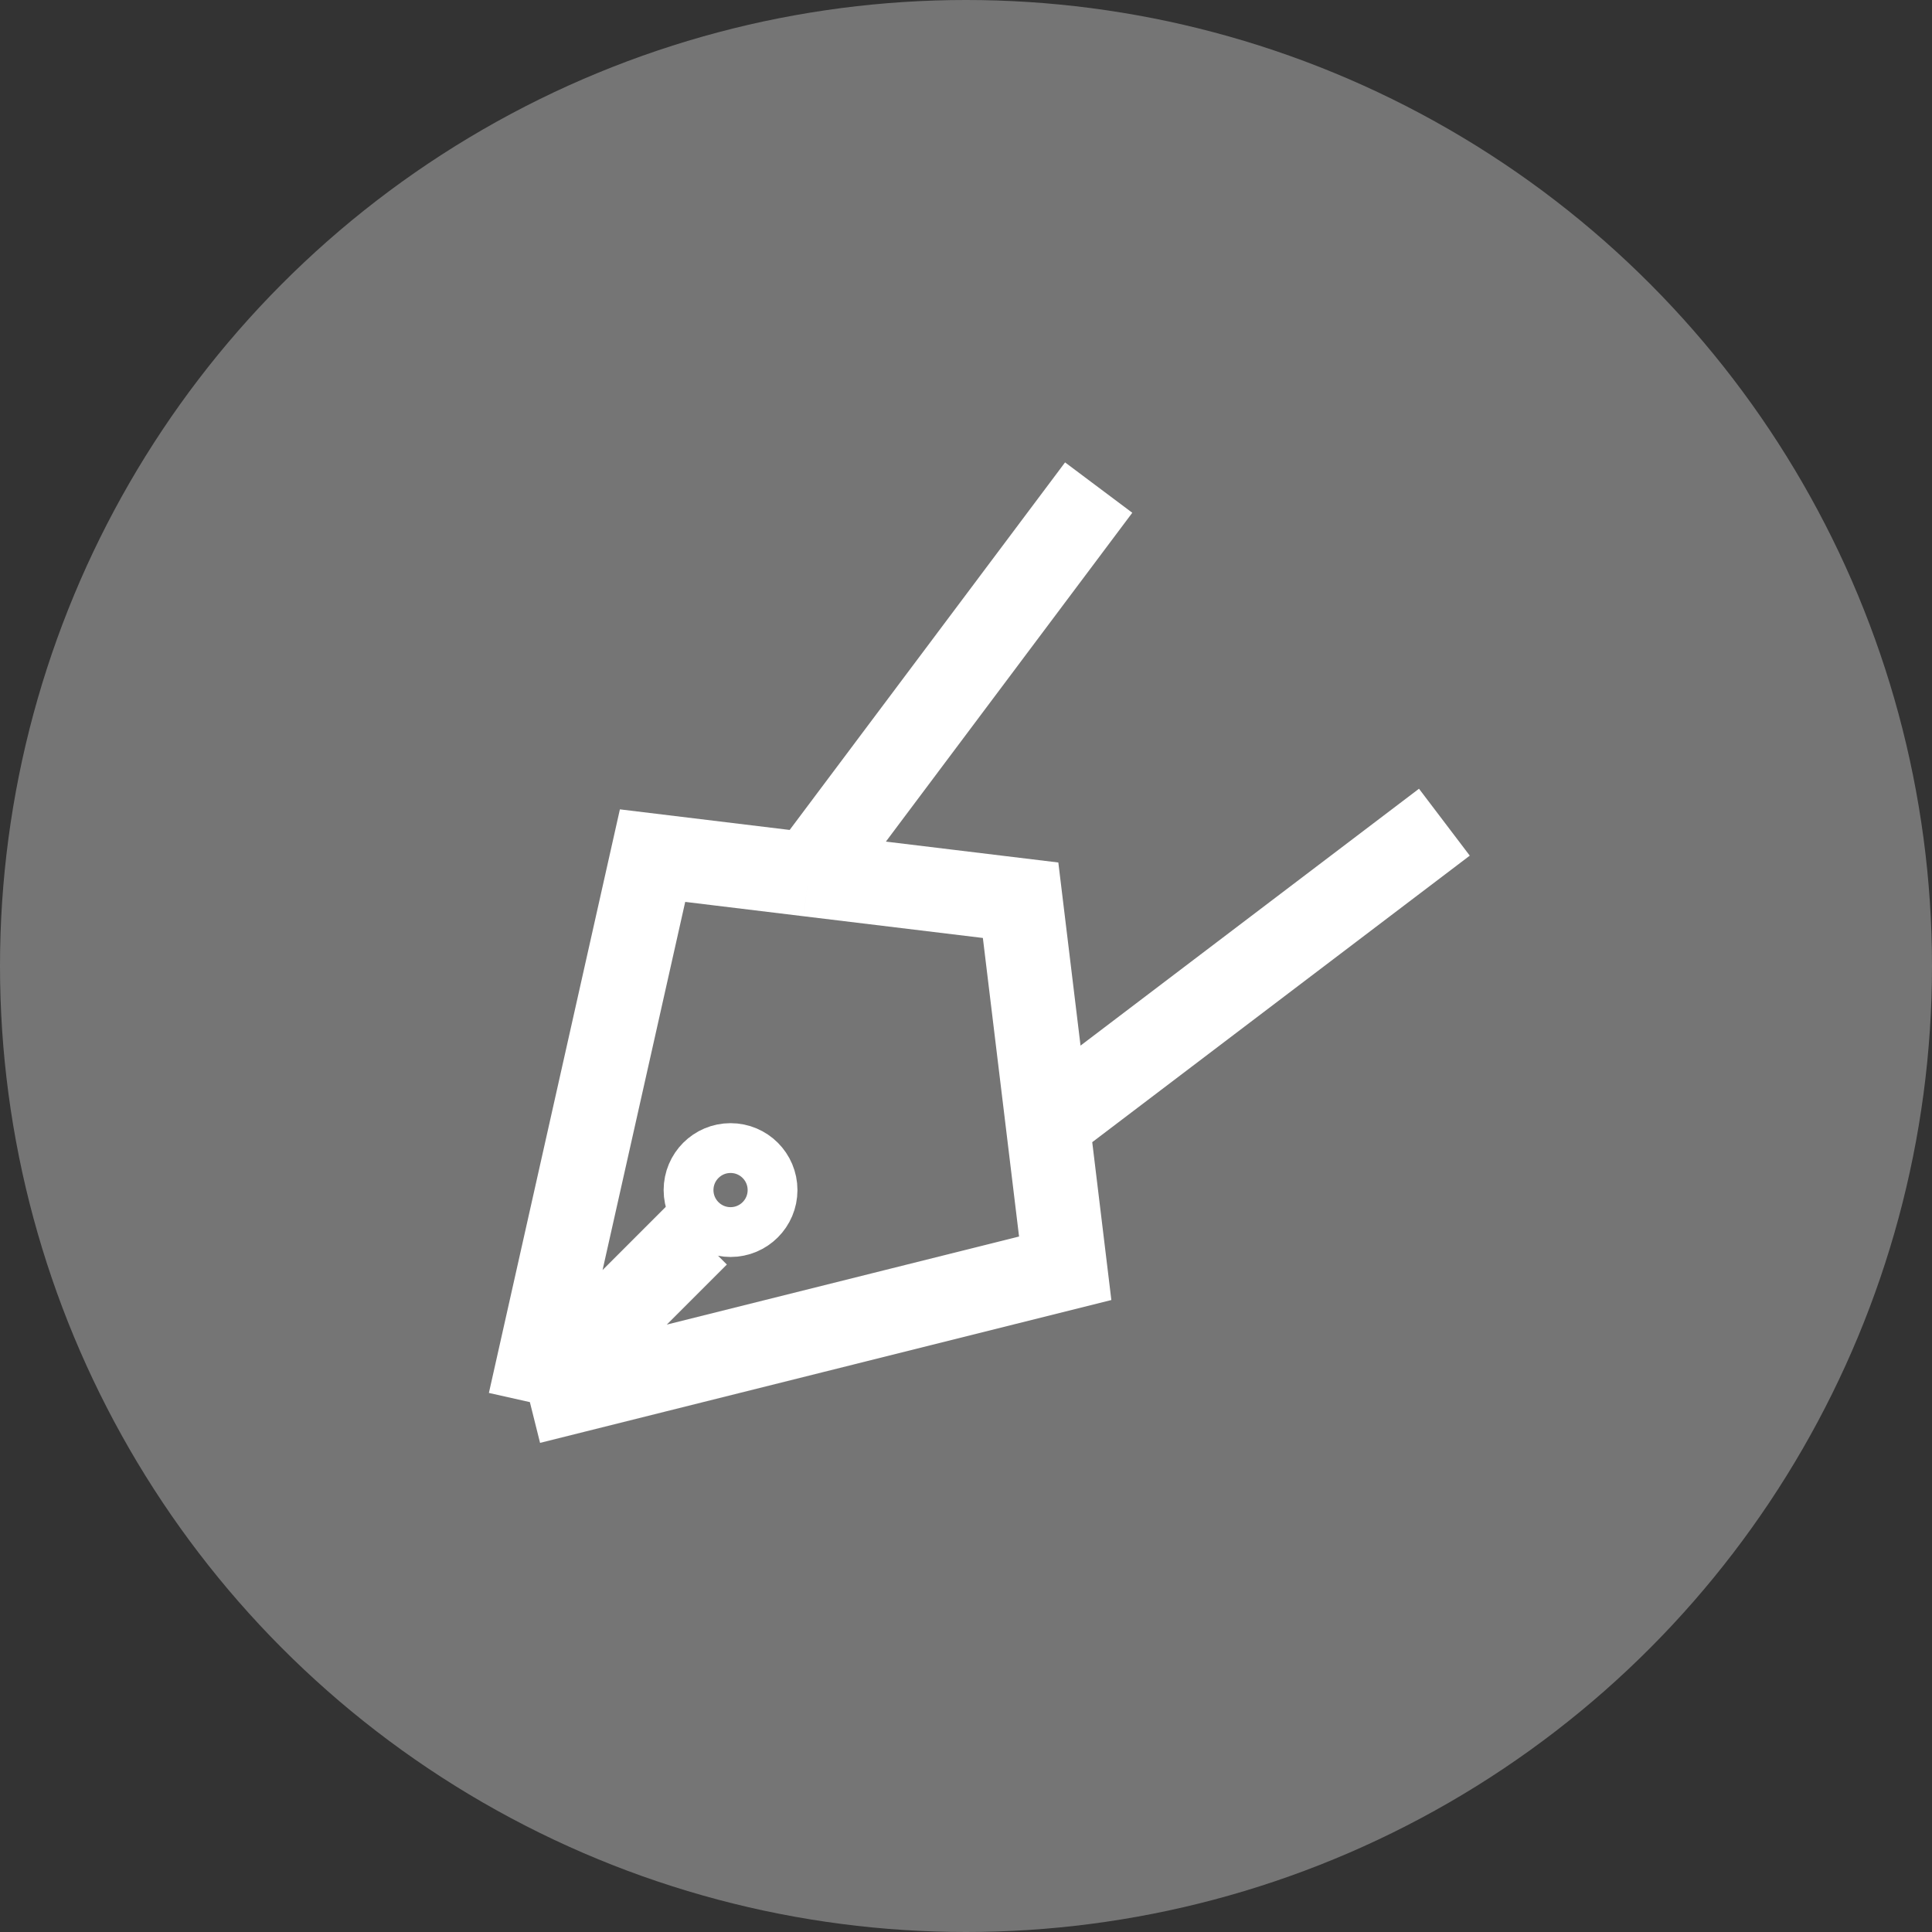
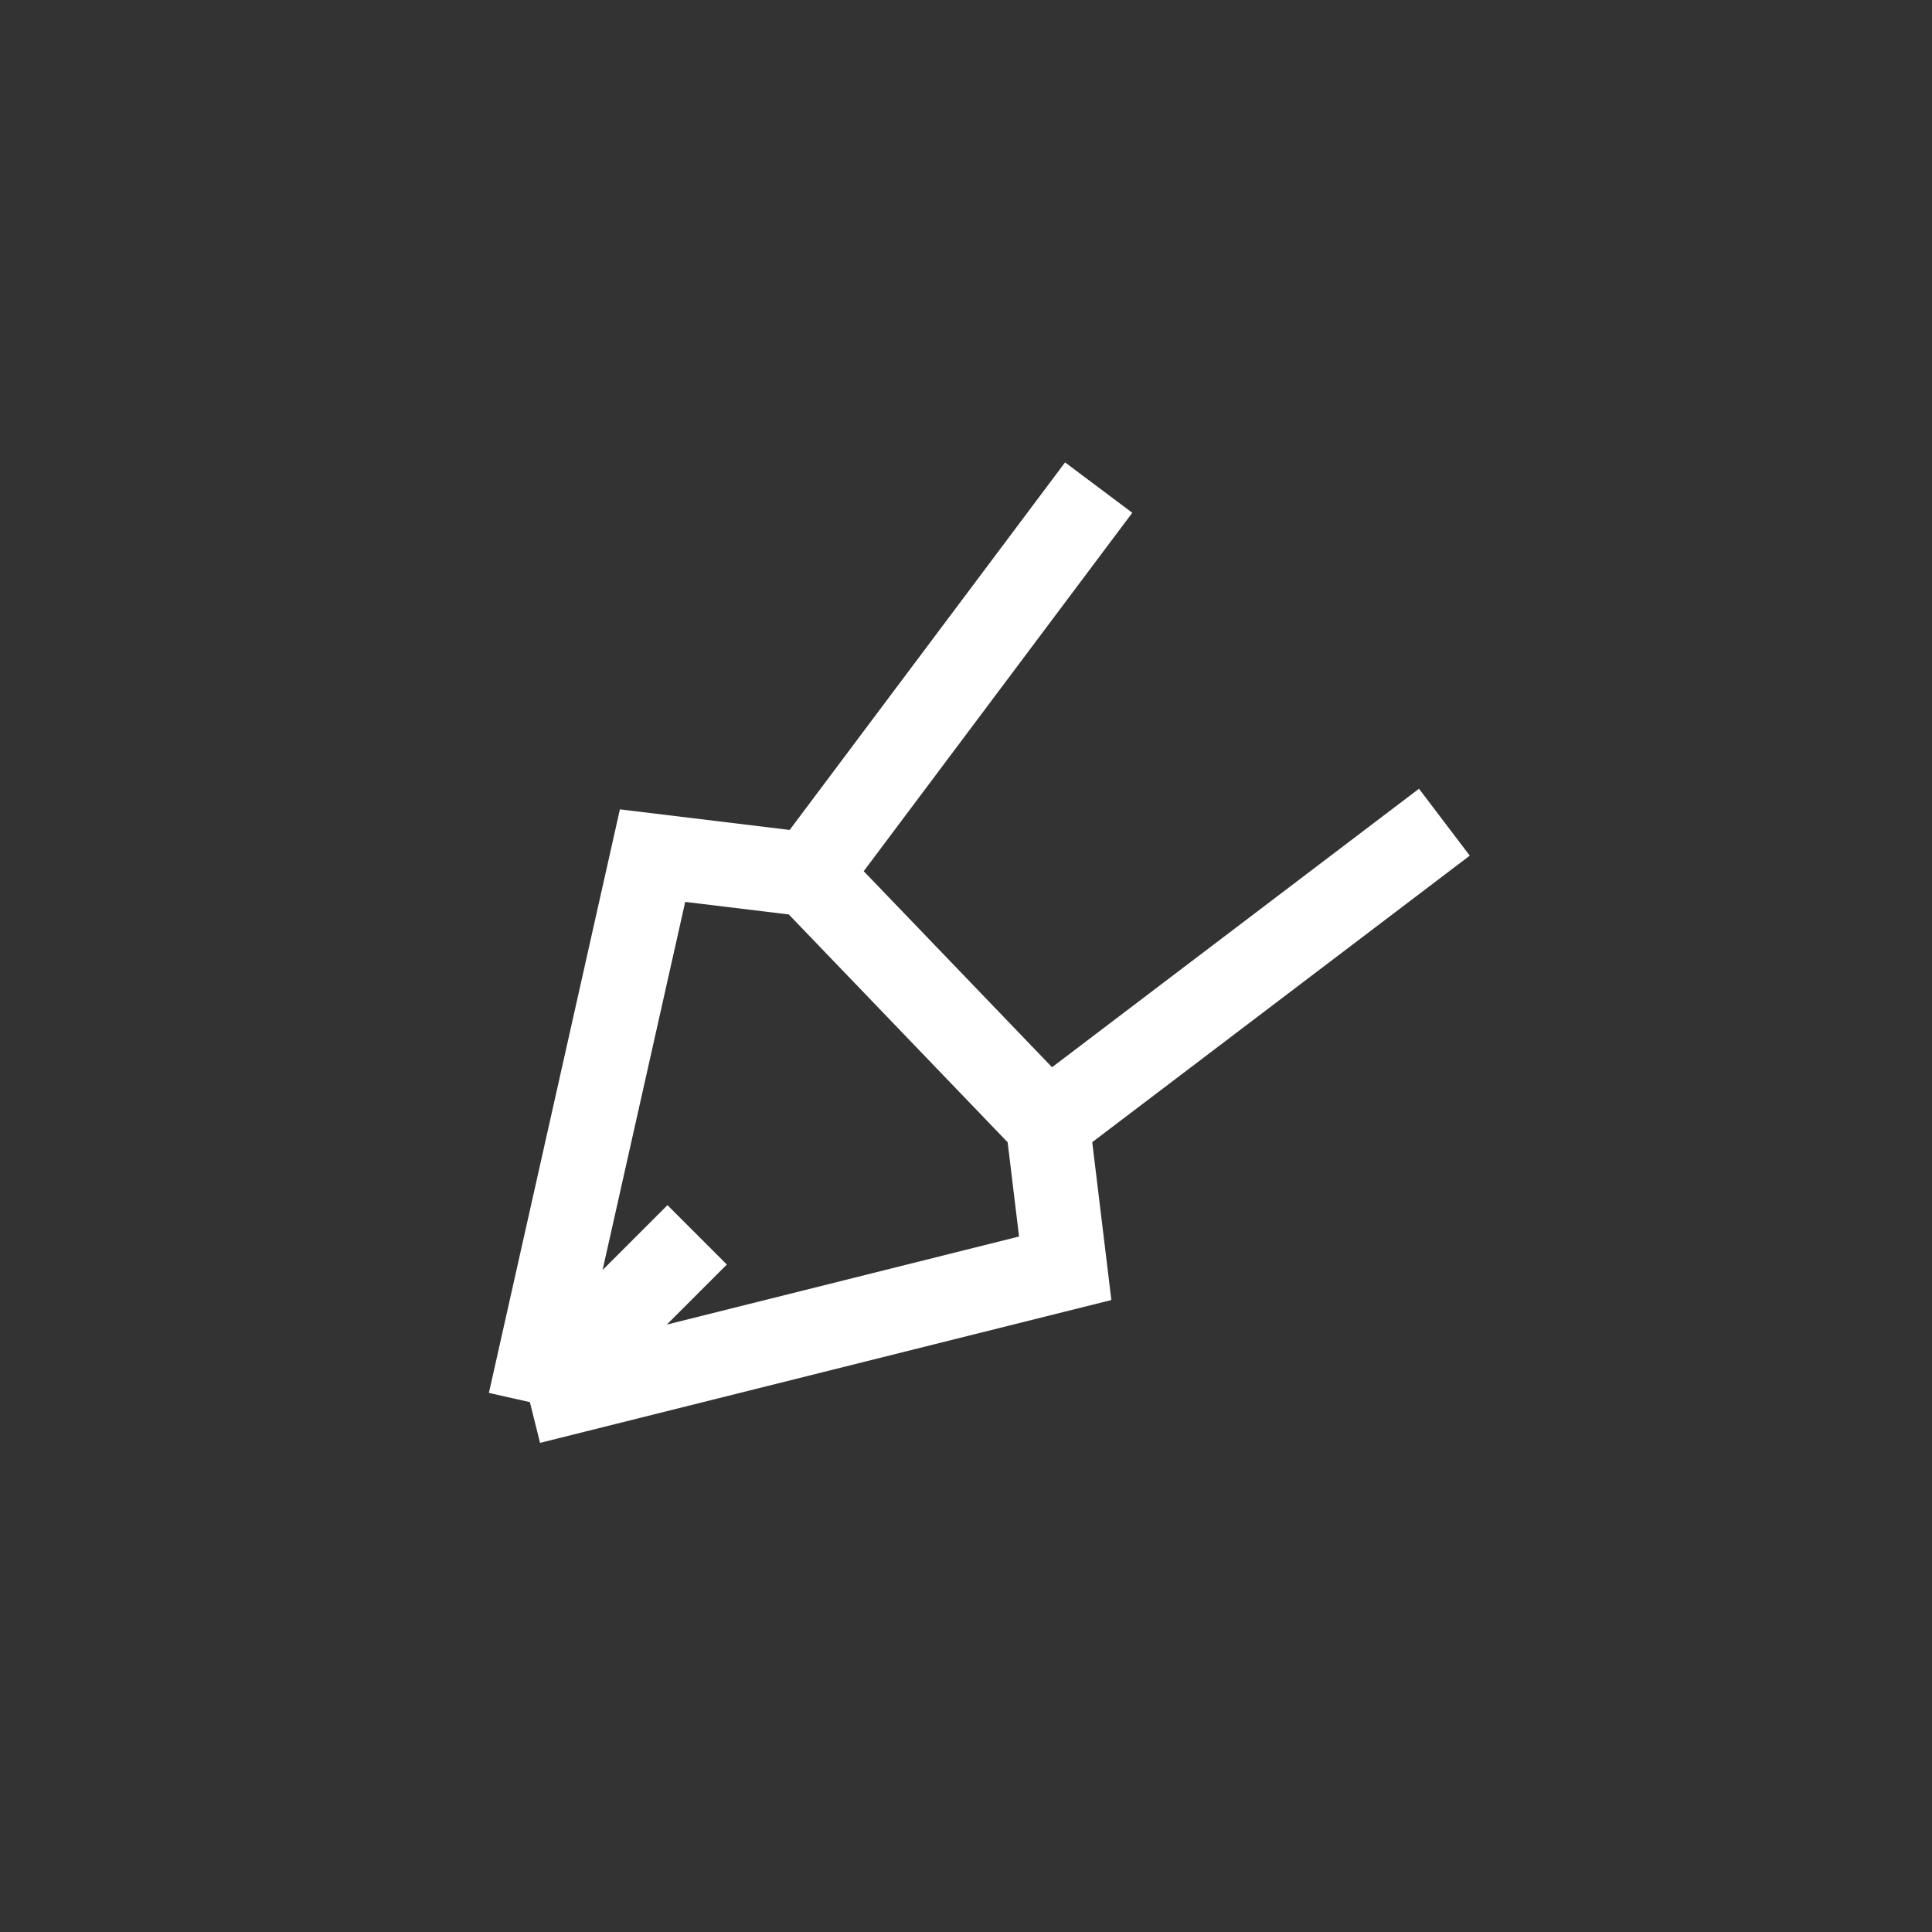
<svg xmlns="http://www.w3.org/2000/svg" width="46" height="46" viewBox="0 0 46 46" fill="none">
  <rect x="0" y="0" width="46" height="46" fill="#333333" stroke="none" />
-   <circle cx="23" cy="23" r="23" fill="#757575" />
-   <path d="M12.616 33.384L15.537 20.372L19.255 20.823M12.616 33.384L25.362 30.197L24.944 26.745M12.616 33.384L16.599 29.401M19.255 20.823L24.3 21.434L24.944 26.745M19.255 20.823L26.159 11.609M24.944 26.745L34.39 19.576" stroke="white" stroke-width="2" />
-   <circle cx="17.394" cy="28.335" r="1" stroke="white" stroke-width="1.186" />
+   <path d="M12.616 33.384L15.537 20.372L19.255 20.823M12.616 33.384L25.362 30.197L24.944 26.745M12.616 33.384L16.599 29.401M19.255 20.823L24.944 26.745M19.255 20.823L26.159 11.609M24.944 26.745L34.39 19.576" stroke="white" stroke-width="2" />
</svg>